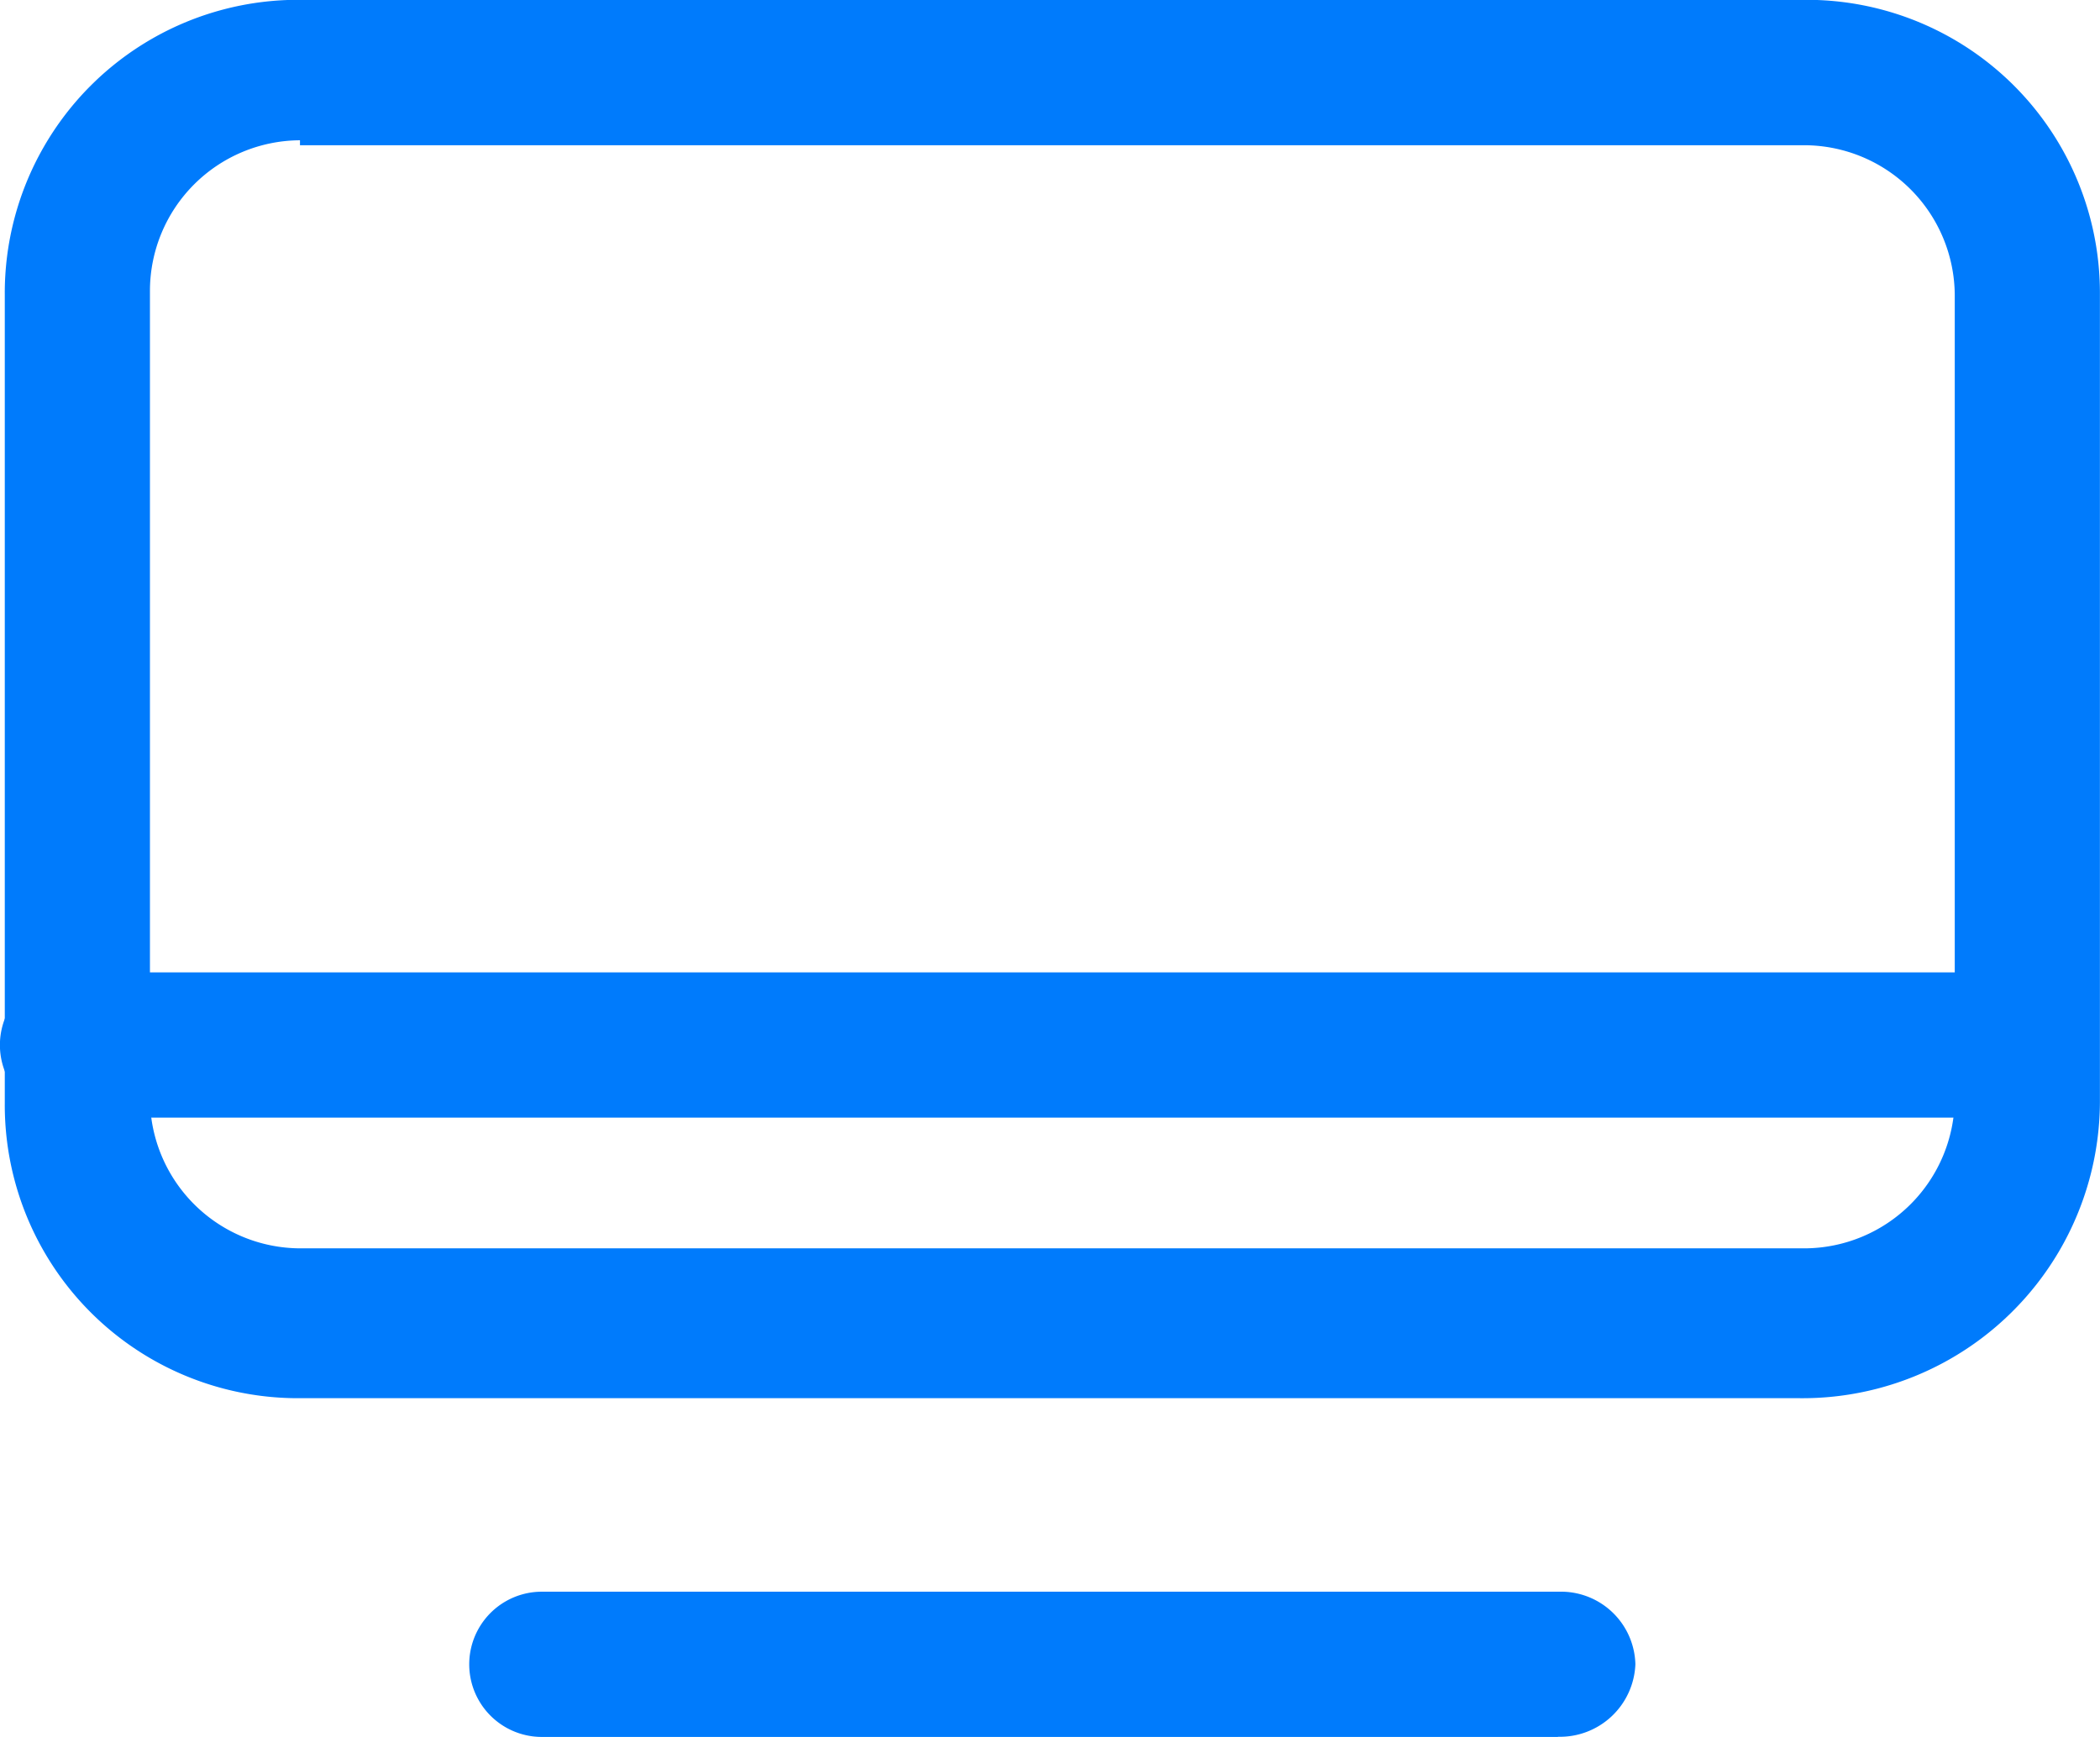
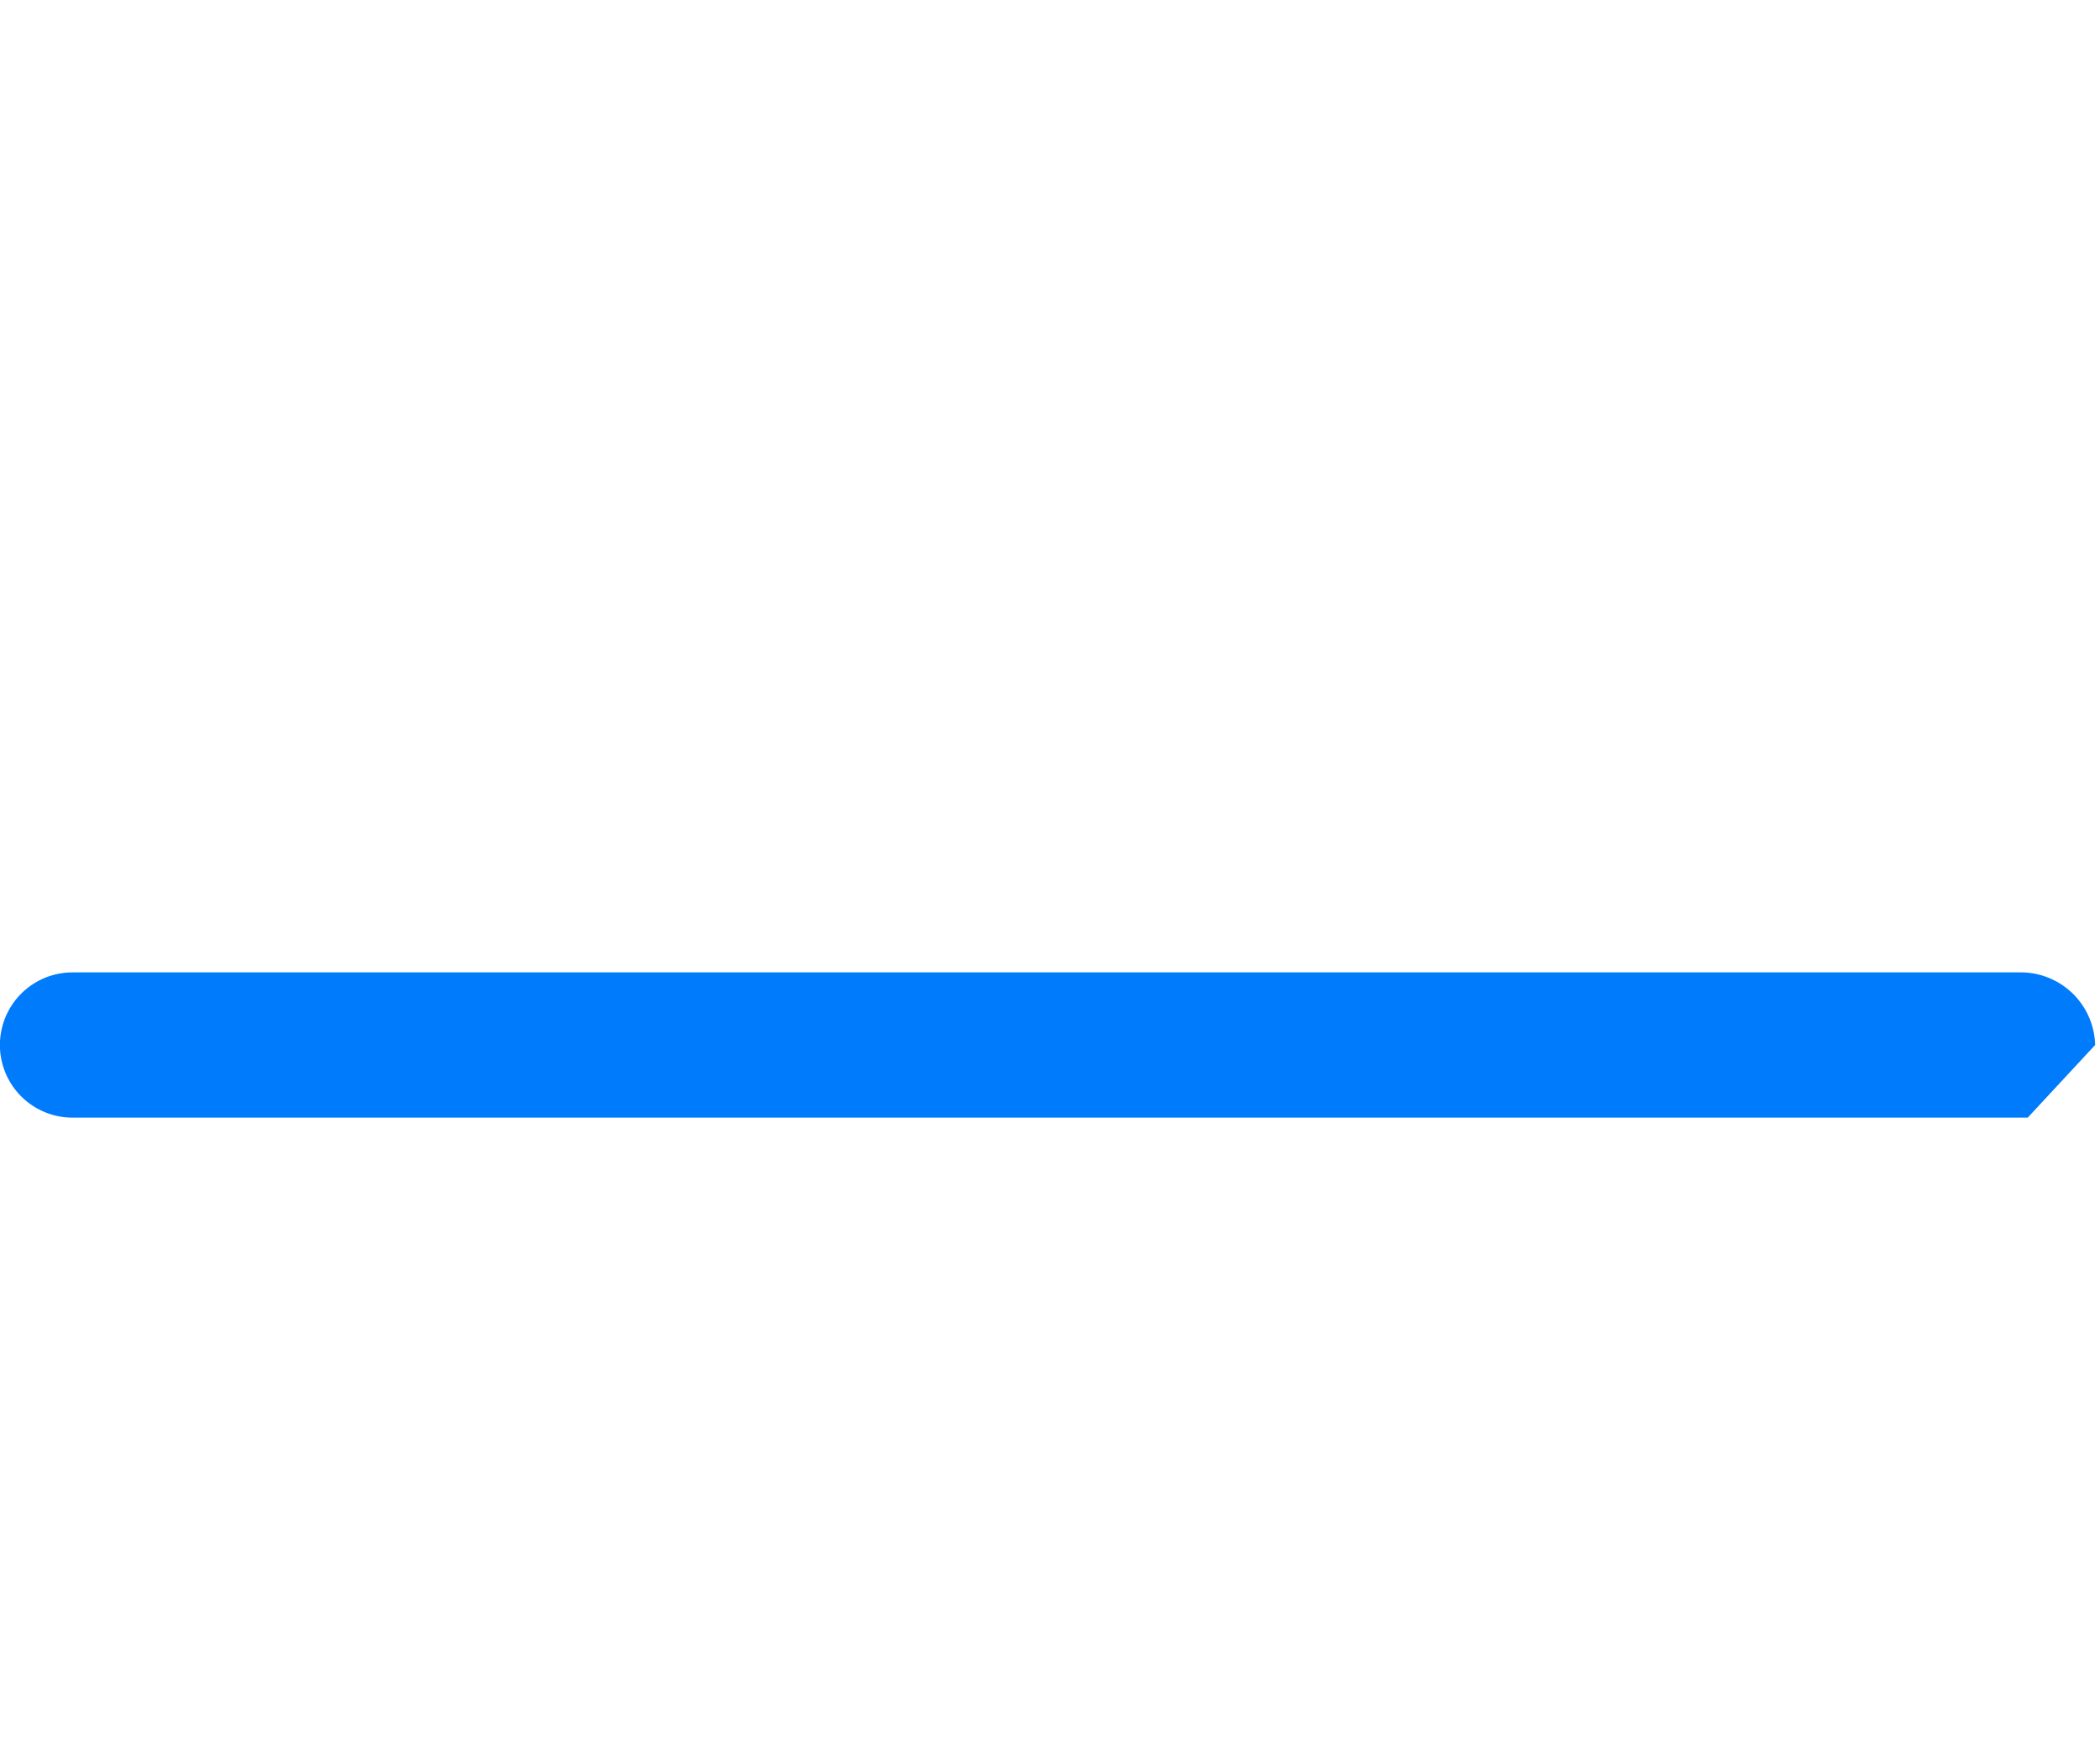
<svg xmlns="http://www.w3.org/2000/svg" width="24.579" height="20.331" viewBox="0 0 24.579 20.331">
  <g id="组_1039" data-name="组 1039" transform="translate(-49.067 -168.534)" style="isolation: isolate">
    <g id="组_1089" data-name="组 1089">
-       <path id="路径_1012" data-name="路径 1012" d="M72.8,599.032H49.916a.849.849,0,1,1,0-1.7H72.739a.871.871,0,0,1,.85.85A.823.823,0,0,1,72.8,599.032Z" transform="translate(0 -417.416)" fill="#007bfc" />
-       <path id="路径_1013" data-name="路径 1013" d="M72.212,184.9H54.656a3.432,3.432,0,0,1-3.455-3.455v-9.458a3.432,3.432,0,0,1,3.455-3.455H72.268a3.432,3.432,0,0,1,3.455,3.455v9.458A3.481,3.481,0,0,1,72.212,184.9ZM54.656,170.176a1.764,1.764,0,0,0-1.756,1.756v9.458a1.764,1.764,0,0,0,1.756,1.756H72.268a1.764,1.764,0,0,0,1.756-1.756v-9.4a1.764,1.764,0,0,0-1.756-1.756H54.656ZM69.38,188.865H57.487a.849.849,0,1,1,0-1.7H69.437a.871.871,0,0,1,.849.849.884.884,0,0,1-.906.849Z" transform="translate(-2.078)" fill="#007bfc" />
+       <path id="路径_1012" data-name="路径 1012" d="M72.8,599.032H49.916a.849.849,0,1,1,0-1.7H72.739a.871.871,0,0,1,.85.85Z" transform="translate(0 -417.416)" fill="#007bfc" />
    </g>
  </g>
</svg>